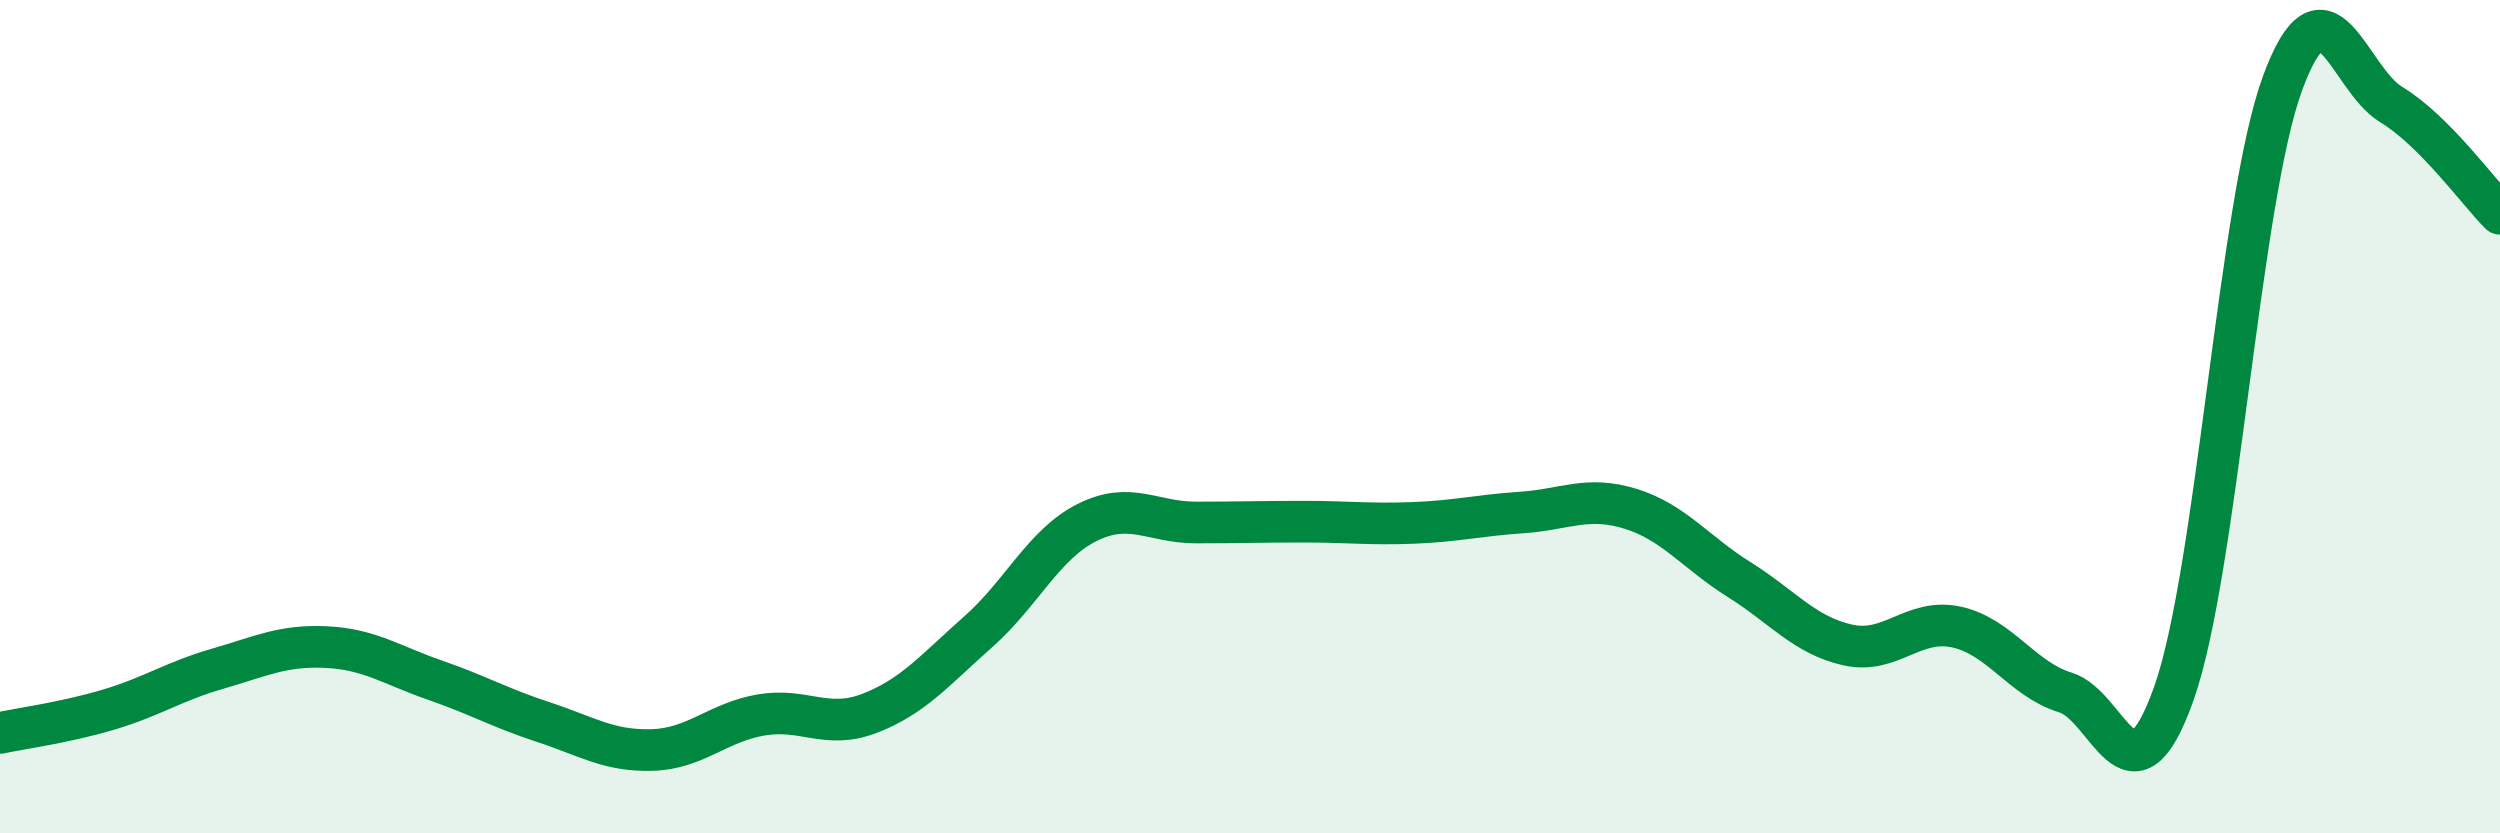
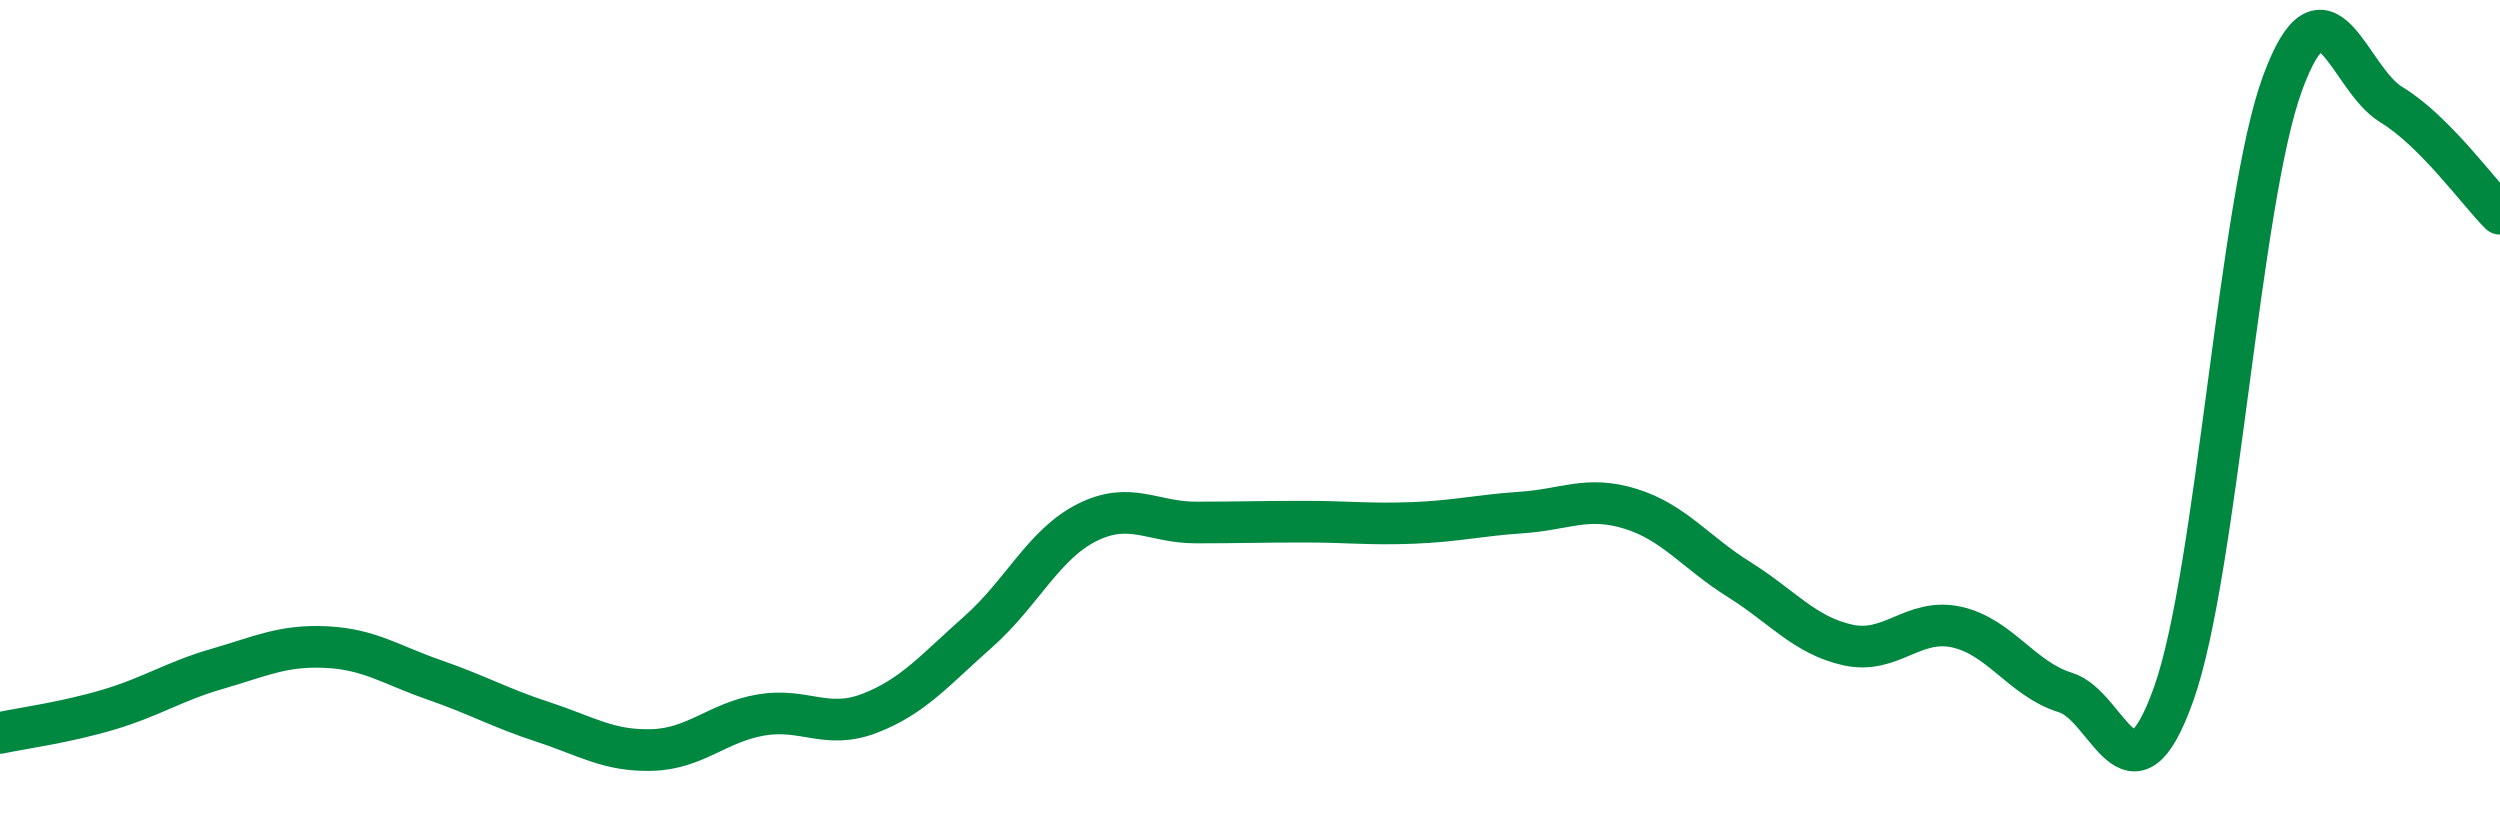
<svg xmlns="http://www.w3.org/2000/svg" width="60" height="20" viewBox="0 0 60 20">
-   <path d="M 0,17.59 C 0.52,17.48 1.57,17.34 2.61,17.03 C 3.65,16.72 4.18,16.35 5.22,16.05 C 6.26,15.75 6.79,15.48 7.83,15.53 C 8.87,15.58 9.39,15.96 10.43,16.32 C 11.47,16.68 12,16.99 13.04,17.33 C 14.08,17.67 14.61,18.03 15.65,18 C 16.69,17.97 17.22,17.34 18.26,17.16 C 19.3,16.98 19.83,17.52 20.87,17.12 C 21.91,16.72 22.44,16.08 23.48,15.16 C 24.52,14.24 25.05,13.06 26.09,12.54 C 27.13,12.02 27.66,12.54 28.7,12.54 C 29.74,12.54 30.26,12.52 31.3,12.52 C 32.34,12.52 32.87,12.59 33.91,12.55 C 34.95,12.51 35.48,12.37 36.52,12.3 C 37.56,12.23 38.09,11.89 39.13,12.21 C 40.17,12.53 40.7,13.26 41.74,13.91 C 42.78,14.56 43.31,15.25 44.35,15.48 C 45.39,15.71 45.92,14.82 46.96,15.05 C 48,15.28 48.53,16.3 49.57,16.62 C 50.61,16.94 51.13,19.57 52.17,16.65 C 53.21,13.73 53.74,4.83 54.78,2 C 55.82,-0.83 56.35,1.88 57.39,2.51 C 58.43,3.14 59.48,4.61 60,5.13L60 20L0 20Z" fill="#008740" opacity="0.1" stroke-linecap="round" stroke-linejoin="round" />
  <path d="M 0,17.59 C 0.52,17.48 1.57,17.34 2.61,17.03 C 3.65,16.72 4.18,16.35 5.22,16.05 C 6.26,15.75 6.79,15.48 7.83,15.53 C 8.87,15.58 9.39,15.96 10.43,16.32 C 11.47,16.68 12,16.99 13.04,17.33 C 14.08,17.67 14.61,18.03 15.65,18 C 16.69,17.97 17.22,17.34 18.26,17.16 C 19.3,16.98 19.83,17.52 20.87,17.12 C 21.91,16.72 22.44,16.08 23.48,15.16 C 24.52,14.24 25.05,13.06 26.09,12.54 C 27.13,12.02 27.66,12.54 28.7,12.54 C 29.74,12.54 30.26,12.52 31.3,12.52 C 32.34,12.52 32.87,12.59 33.91,12.55 C 34.95,12.51 35.48,12.37 36.52,12.3 C 37.56,12.23 38.09,11.89 39.13,12.21 C 40.17,12.53 40.7,13.26 41.74,13.91 C 42.78,14.56 43.31,15.25 44.35,15.48 C 45.39,15.71 45.92,14.82 46.96,15.05 C 48,15.28 48.53,16.3 49.57,16.62 C 50.61,16.94 51.13,19.57 52.17,16.65 C 53.21,13.73 53.74,4.83 54.78,2 C 55.82,-0.83 56.35,1.88 57.39,2.51 C 58.43,3.14 59.48,4.61 60,5.13" stroke="#008740" stroke-width="1" fill="none" stroke-linecap="round" stroke-linejoin="round" />
</svg>